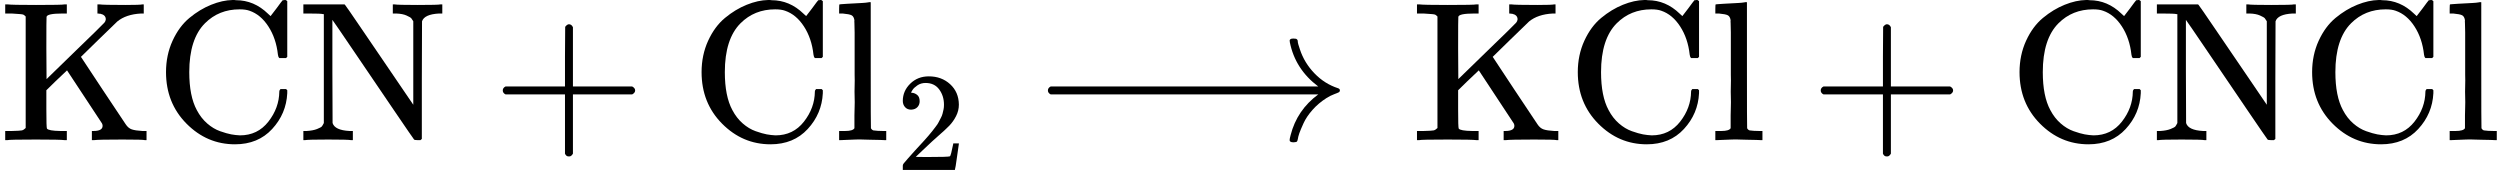
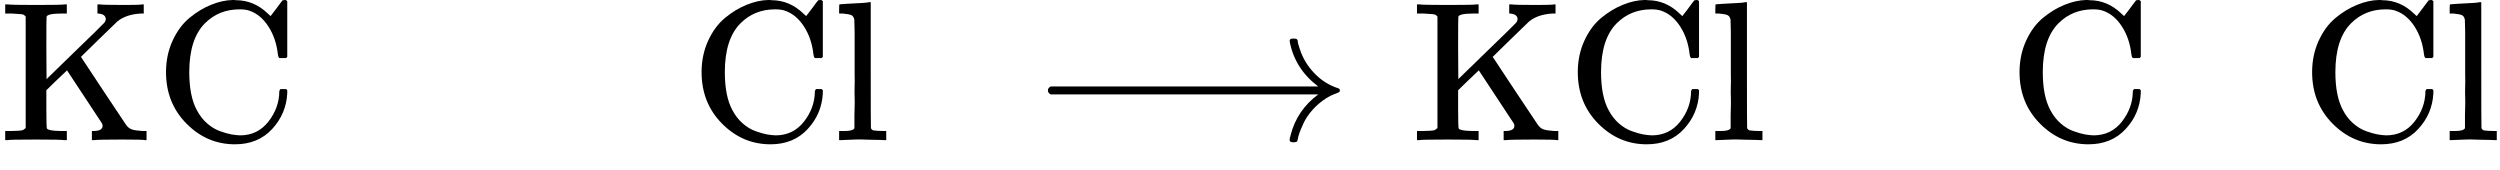
<svg xmlns="http://www.w3.org/2000/svg" xmlns:xlink="http://www.w3.org/1999/xlink" style="vertical-align: -0.339ex;" width="28.45ex" height="1.934ex" role="img" focusable="false" viewBox="0 -705 12575 855">
  <defs>
    <path id="MJX-8-TEX-N-4B" d="M128 622Q121 629 117 631T101 634T58 637H25V683H36Q57 680 180 680Q315 680 324 683H335V637H313Q235 637 233 620Q232 618 232 462L233 307L379 449Q425 494 479 546Q518 584 524 591T531 607V608Q531 630 503 636Q501 636 498 636T493 637H489V683H499Q517 680 630 680Q704 680 716 683H722V637H708Q633 633 589 597Q584 592 495 506T406 419T515 254T631 80Q644 60 662 54T715 46H736V0H728Q719 3 615 3Q493 3 472 0H461V46H469Q515 46 515 72Q515 78 512 84L336 351Q332 348 278 296L232 251V156Q232 62 235 58Q243 47 302 46H335V0H324Q303 3 180 3Q45 3 36 0H25V46H58Q100 47 109 49T128 61V622Z" />
    <path id="MJX-8-TEX-N-43" d="M56 342Q56 428 89 500T174 615T283 681T391 705Q394 705 400 705T408 704Q499 704 569 636L582 624L612 663Q639 700 643 704Q644 704 647 704T653 705H657Q660 705 666 699V419L660 413H626Q620 419 619 430Q610 512 571 572T476 651Q457 658 426 658Q322 658 252 588Q173 509 173 342Q173 221 211 151Q232 111 263 84T328 45T384 29T428 24Q517 24 571 93T626 244Q626 251 632 257H660L666 251V236Q661 133 590 56T403 -21Q262 -21 159 83T56 342Z" />
-     <path id="MJX-8-TEX-N-4E" d="M42 46Q74 48 94 56T118 69T128 86V634H124Q114 637 52 637H25V683H232L235 680Q237 679 322 554T493 303L578 178V598Q572 608 568 613T544 627T492 637H475V683H483Q498 680 600 680Q706 680 715 683H724V637H707Q634 633 622 598L621 302V6L614 0H600Q585 0 582 3T481 150T282 443T171 605V345L172 86Q183 50 257 46H274V0H265Q250 3 150 3Q48 3 33 0H25V46H42Z" />
-     <path id="MJX-8-TEX-N-2B" d="M56 237T56 250T70 270H369V420L370 570Q380 583 389 583Q402 583 409 568V270H707Q722 262 722 250T707 230H409V-68Q401 -82 391 -82H389H387Q375 -82 369 -68V230H70Q56 237 56 250Z" />
    <path id="MJX-8-TEX-N-6C" d="M42 46H56Q95 46 103 60V68Q103 77 103 91T103 124T104 167T104 217T104 272T104 329Q104 366 104 407T104 482T104 542T103 586T103 603Q100 622 89 628T44 637H26V660Q26 683 28 683L38 684Q48 685 67 686T104 688Q121 689 141 690T171 693T182 694H185V379Q185 62 186 60Q190 52 198 49Q219 46 247 46H263V0H255L232 1Q209 2 183 2T145 3T107 3T57 1L34 0H26V46H42Z" />
-     <path id="MJX-8-TEX-N-32" d="M109 429Q82 429 66 447T50 491Q50 562 103 614T235 666Q326 666 387 610T449 465Q449 422 429 383T381 315T301 241Q265 210 201 149L142 93L218 92Q375 92 385 97Q392 99 409 186V189H449V186Q448 183 436 95T421 3V0H50V19V31Q50 38 56 46T86 81Q115 113 136 137Q145 147 170 174T204 211T233 244T261 278T284 308T305 340T320 369T333 401T340 431T343 464Q343 527 309 573T212 619Q179 619 154 602T119 569T109 550Q109 549 114 549Q132 549 151 535T170 489Q170 464 154 447T109 429Z" />
    <path id="MJX-8-TEX-N-27F6" d="M84 237T84 250T98 270H1444Q1328 357 1301 493Q1301 494 1301 496T1300 499Q1300 511 1317 511H1320Q1329 511 1332 510T1338 506T1341 497T1344 481T1352 456Q1374 389 1425 336T1544 261Q1553 258 1553 250Q1553 244 1548 241T1524 231T1486 212Q1445 186 1415 152T1370 85T1349 35T1341 4Q1339 -6 1336 -8T1320 -11Q1300 -11 1300 0Q1300 7 1305 25Q1337 151 1444 230H98Q84 237 84 250Z" />
  </defs>
  <g stroke="currentColor" fill="currentColor" stroke-width="0" transform="scale(1,-1)">
    <g data-mml-node="math">
      <g data-mml-node="TeXAtom" data-mjx-texclass="ORD" />
      <g data-mml-node="mi">
        <use data-c="4B" xlink:href="#MJX-8-TEX-N-4B" />
      </g>
      <g data-mml-node="mi" transform="translate(778,0)">
        <use data-c="43" xlink:href="#MJX-8-TEX-N-43" />
      </g>
      <g data-mml-node="mi" transform="translate(1500,0)">
        <use data-c="4E" xlink:href="#MJX-8-TEX-N-4E" />
      </g>
      <g data-mml-node="mo" transform="translate(2472.2,0)">
        <use data-c="2B" xlink:href="#MJX-8-TEX-N-2B" />
      </g>
      <g data-mml-node="mi" transform="translate(3472.4,0)">
        <use data-c="43" xlink:href="#MJX-8-TEX-N-43" />
      </g>
      <g data-mml-node="msub" transform="translate(4194.4,0)">
        <g data-mml-node="mi">
          <use data-c="6C" xlink:href="#MJX-8-TEX-N-6C" />
        </g>
        <g data-mml-node="mn" transform="translate(311,-150) scale(0.707)">
          <use data-c="32" xlink:href="#MJX-8-TEX-N-32" />
        </g>
      </g>
      <g data-mml-node="mo" transform="translate(5186.8,0)">
        <use data-c="27F6" xlink:href="#MJX-8-TEX-N-27F6" />
      </g>
      <g data-mml-node="mi" transform="translate(7102.6,0)">
        <use data-c="4B" xlink:href="#MJX-8-TEX-N-4B" />
      </g>
      <g data-mml-node="mi" transform="translate(7880.6,0)">
        <use data-c="43" xlink:href="#MJX-8-TEX-N-43" />
      </g>
      <g data-mml-node="mi" transform="translate(8602.6,0)">
        <use data-c="6C" xlink:href="#MJX-8-TEX-N-6C" />
      </g>
      <g data-mml-node="mo" transform="translate(9102.8,0)">
        <use data-c="2B" xlink:href="#MJX-8-TEX-N-2B" />
      </g>
      <g data-mml-node="mi" transform="translate(10103,0)">
        <use data-c="43" xlink:href="#MJX-8-TEX-N-43" />
      </g>
      <g data-mml-node="mi" transform="translate(10825,0)">
        <use data-c="4E" xlink:href="#MJX-8-TEX-N-4E" />
      </g>
      <g data-mml-node="mi" transform="translate(11575,0)">
        <use data-c="43" xlink:href="#MJX-8-TEX-N-43" />
      </g>
      <g data-mml-node="mi" transform="translate(12297,0)">
        <use data-c="6C" xlink:href="#MJX-8-TEX-N-6C" />
      </g>
    </g>
  </g>
</svg>